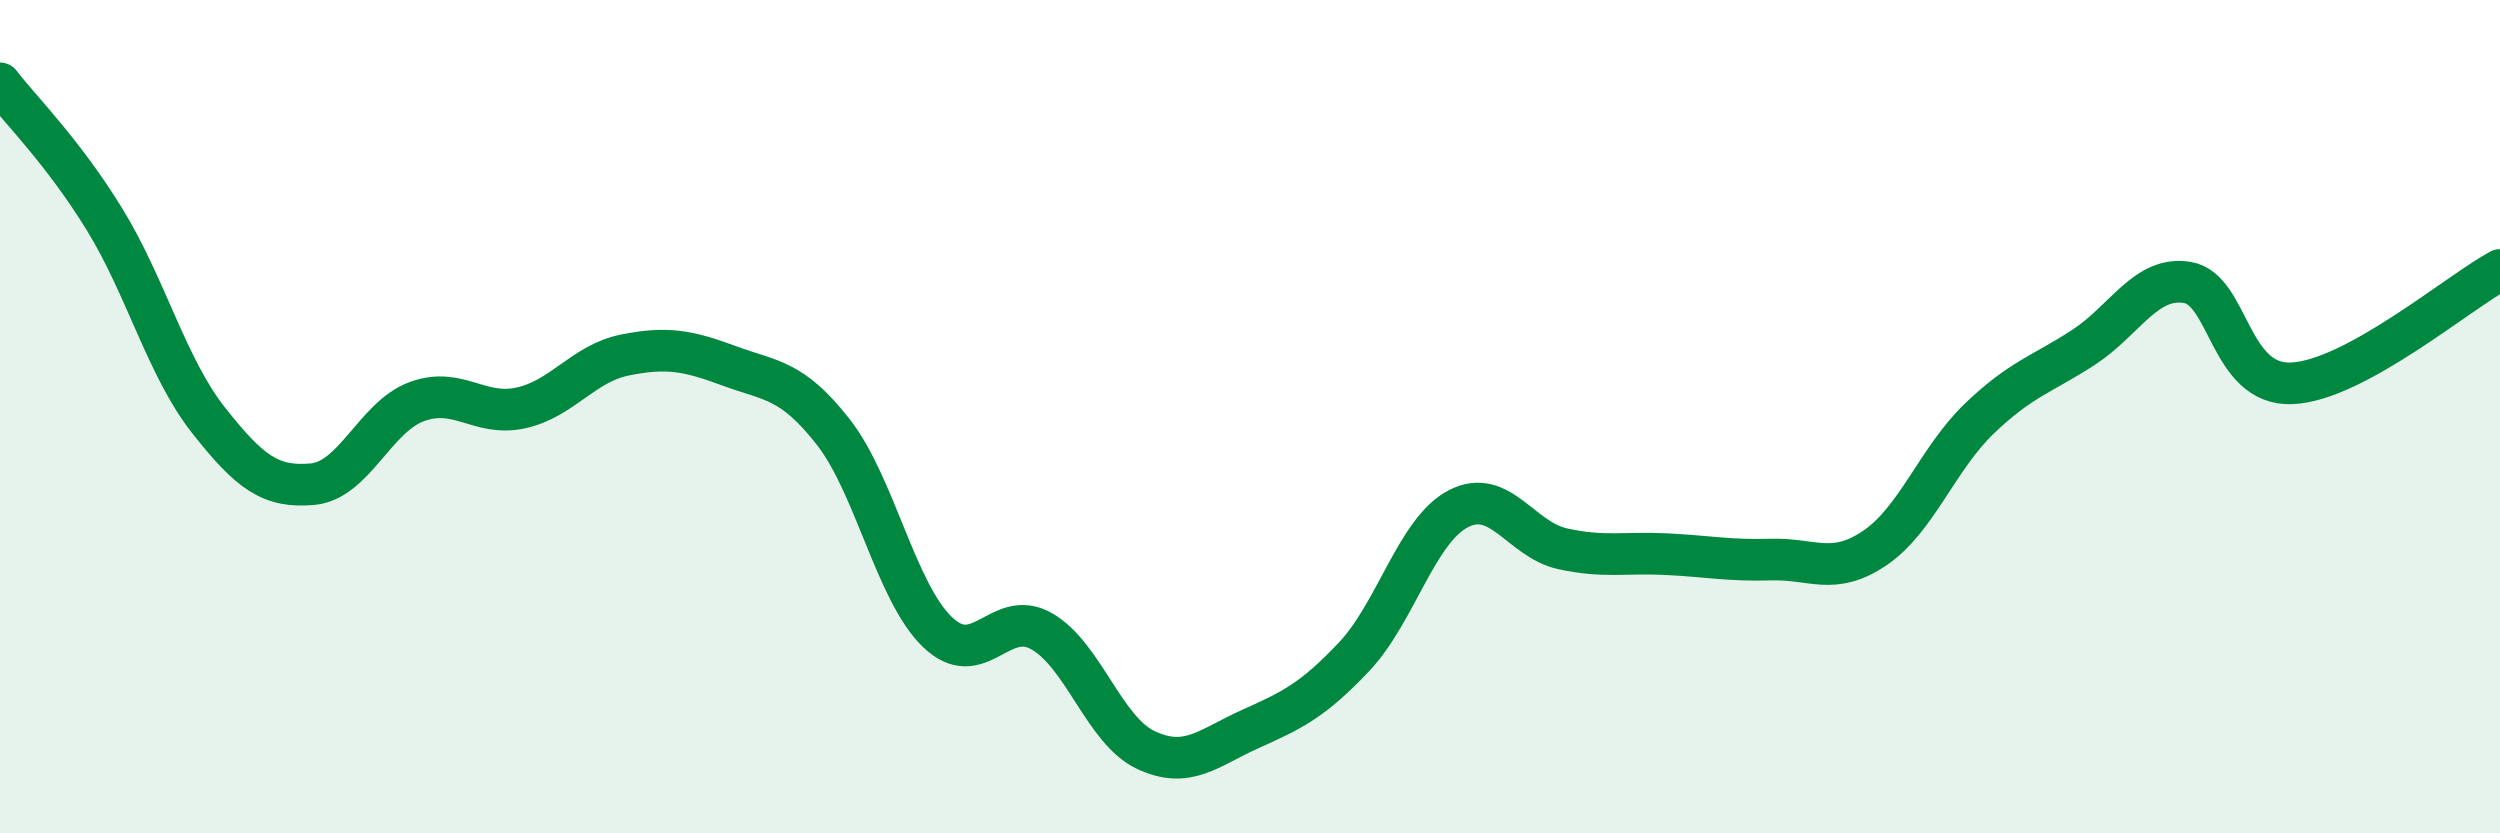
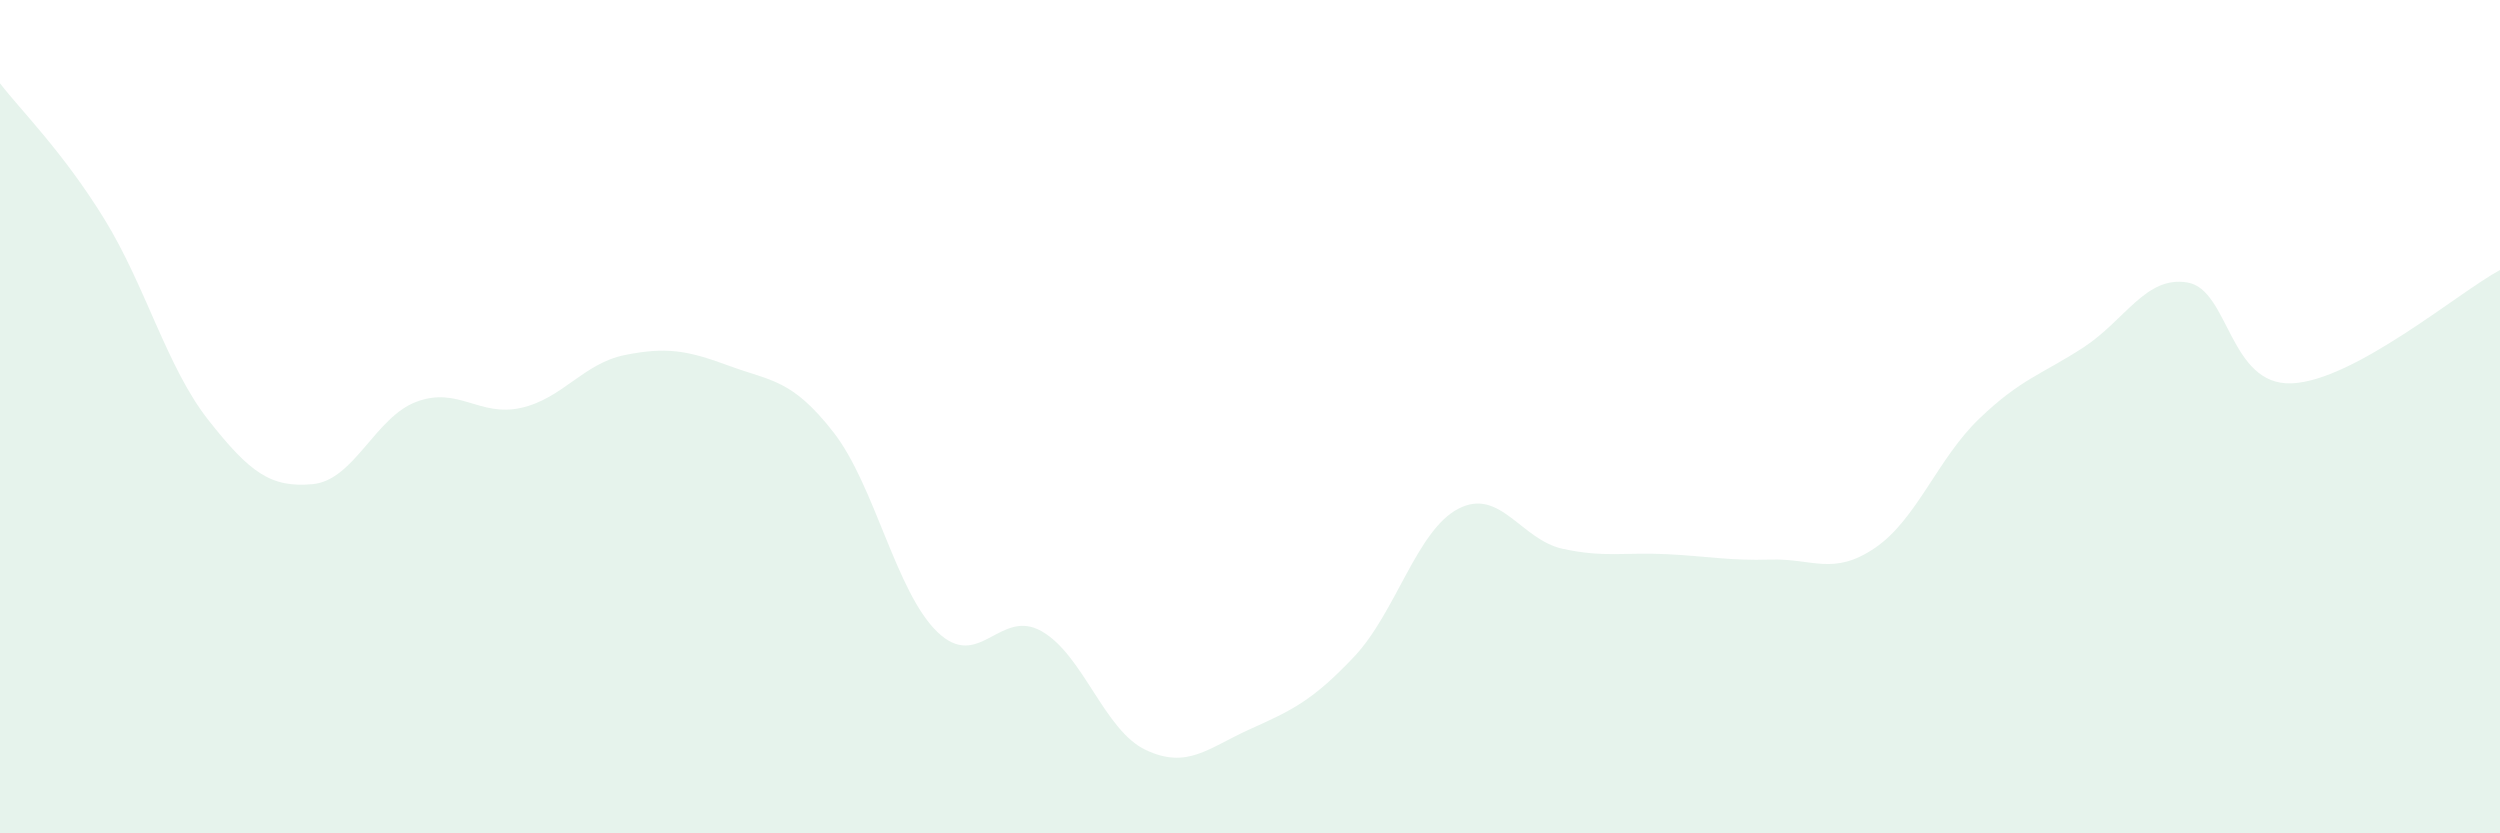
<svg xmlns="http://www.w3.org/2000/svg" width="60" height="20" viewBox="0 0 60 20">
  <path d="M 0,2 C 0.5,2.65 1.5,3.63 2.5,5.25 C 3.5,6.87 4,8.81 5,10.08 C 6,11.35 6.5,11.71 7.5,11.62 C 8.5,11.53 9,10.01 10,9.64 C 11,9.27 11.5,10.01 12.5,9.79 C 13.5,9.57 14,8.72 15,8.52 C 16,8.32 16.5,8.41 17.5,8.78 C 18.5,9.15 19,9.09 20,10.37 C 21,11.65 21.5,14.21 22.5,15.17 C 23.5,16.13 24,14.58 25,15.15 C 26,15.72 26.5,17.53 27.5,18 C 28.5,18.47 29,17.95 30,17.5 C 31,17.05 31.5,16.82 32.5,15.76 C 33.5,14.7 34,12.73 35,12.21 C 36,11.69 36.5,12.95 37.5,13.17 C 38.5,13.39 39,13.25 40,13.3 C 41,13.35 41.5,13.46 42.5,13.43 C 43.5,13.4 44,13.83 45,13.15 C 46,12.47 46.5,11.01 47.5,10.05 C 48.5,9.09 49,8.99 50,8.34 C 51,7.69 51.5,6.61 52.5,6.78 C 53.5,6.95 53.5,9.26 55,9.2 C 56.5,9.14 59,7.02 60,6.48L60 20L0 20Z" fill="#008740" opacity="0.1" stroke-linecap="round" stroke-linejoin="round" />
-   <path d="M 0,2 C 0.5,2.65 1.5,3.63 2.5,5.25 C 3.5,6.87 4,8.81 5,10.08 C 6,11.35 6.5,11.71 7.5,11.62 C 8.5,11.53 9,10.01 10,9.64 C 11,9.27 11.5,10.01 12.5,9.79 C 13.5,9.57 14,8.72 15,8.52 C 16,8.32 16.5,8.41 17.5,8.78 C 18.5,9.15 19,9.09 20,10.37 C 21,11.65 21.5,14.21 22.5,15.17 C 23.5,16.13 24,14.58 25,15.15 C 26,15.72 26.5,17.53 27.5,18 C 28.5,18.47 29,17.95 30,17.5 C 31,17.05 31.5,16.82 32.5,15.76 C 33.5,14.7 34,12.73 35,12.21 C 36,11.69 36.5,12.95 37.5,13.17 C 38.5,13.39 39,13.25 40,13.3 C 41,13.35 41.5,13.46 42.5,13.43 C 43.5,13.4 44,13.83 45,13.15 C 46,12.47 46.5,11.01 47.5,10.05 C 48.5,9.09 49,8.99 50,8.34 C 51,7.69 51.5,6.61 52.5,6.78 C 53.5,6.95 53.5,9.26 55,9.2 C 56.5,9.14 59,7.02 60,6.48" stroke="#008740" stroke-width="1" fill="none" stroke-linecap="round" stroke-linejoin="round" />
</svg>